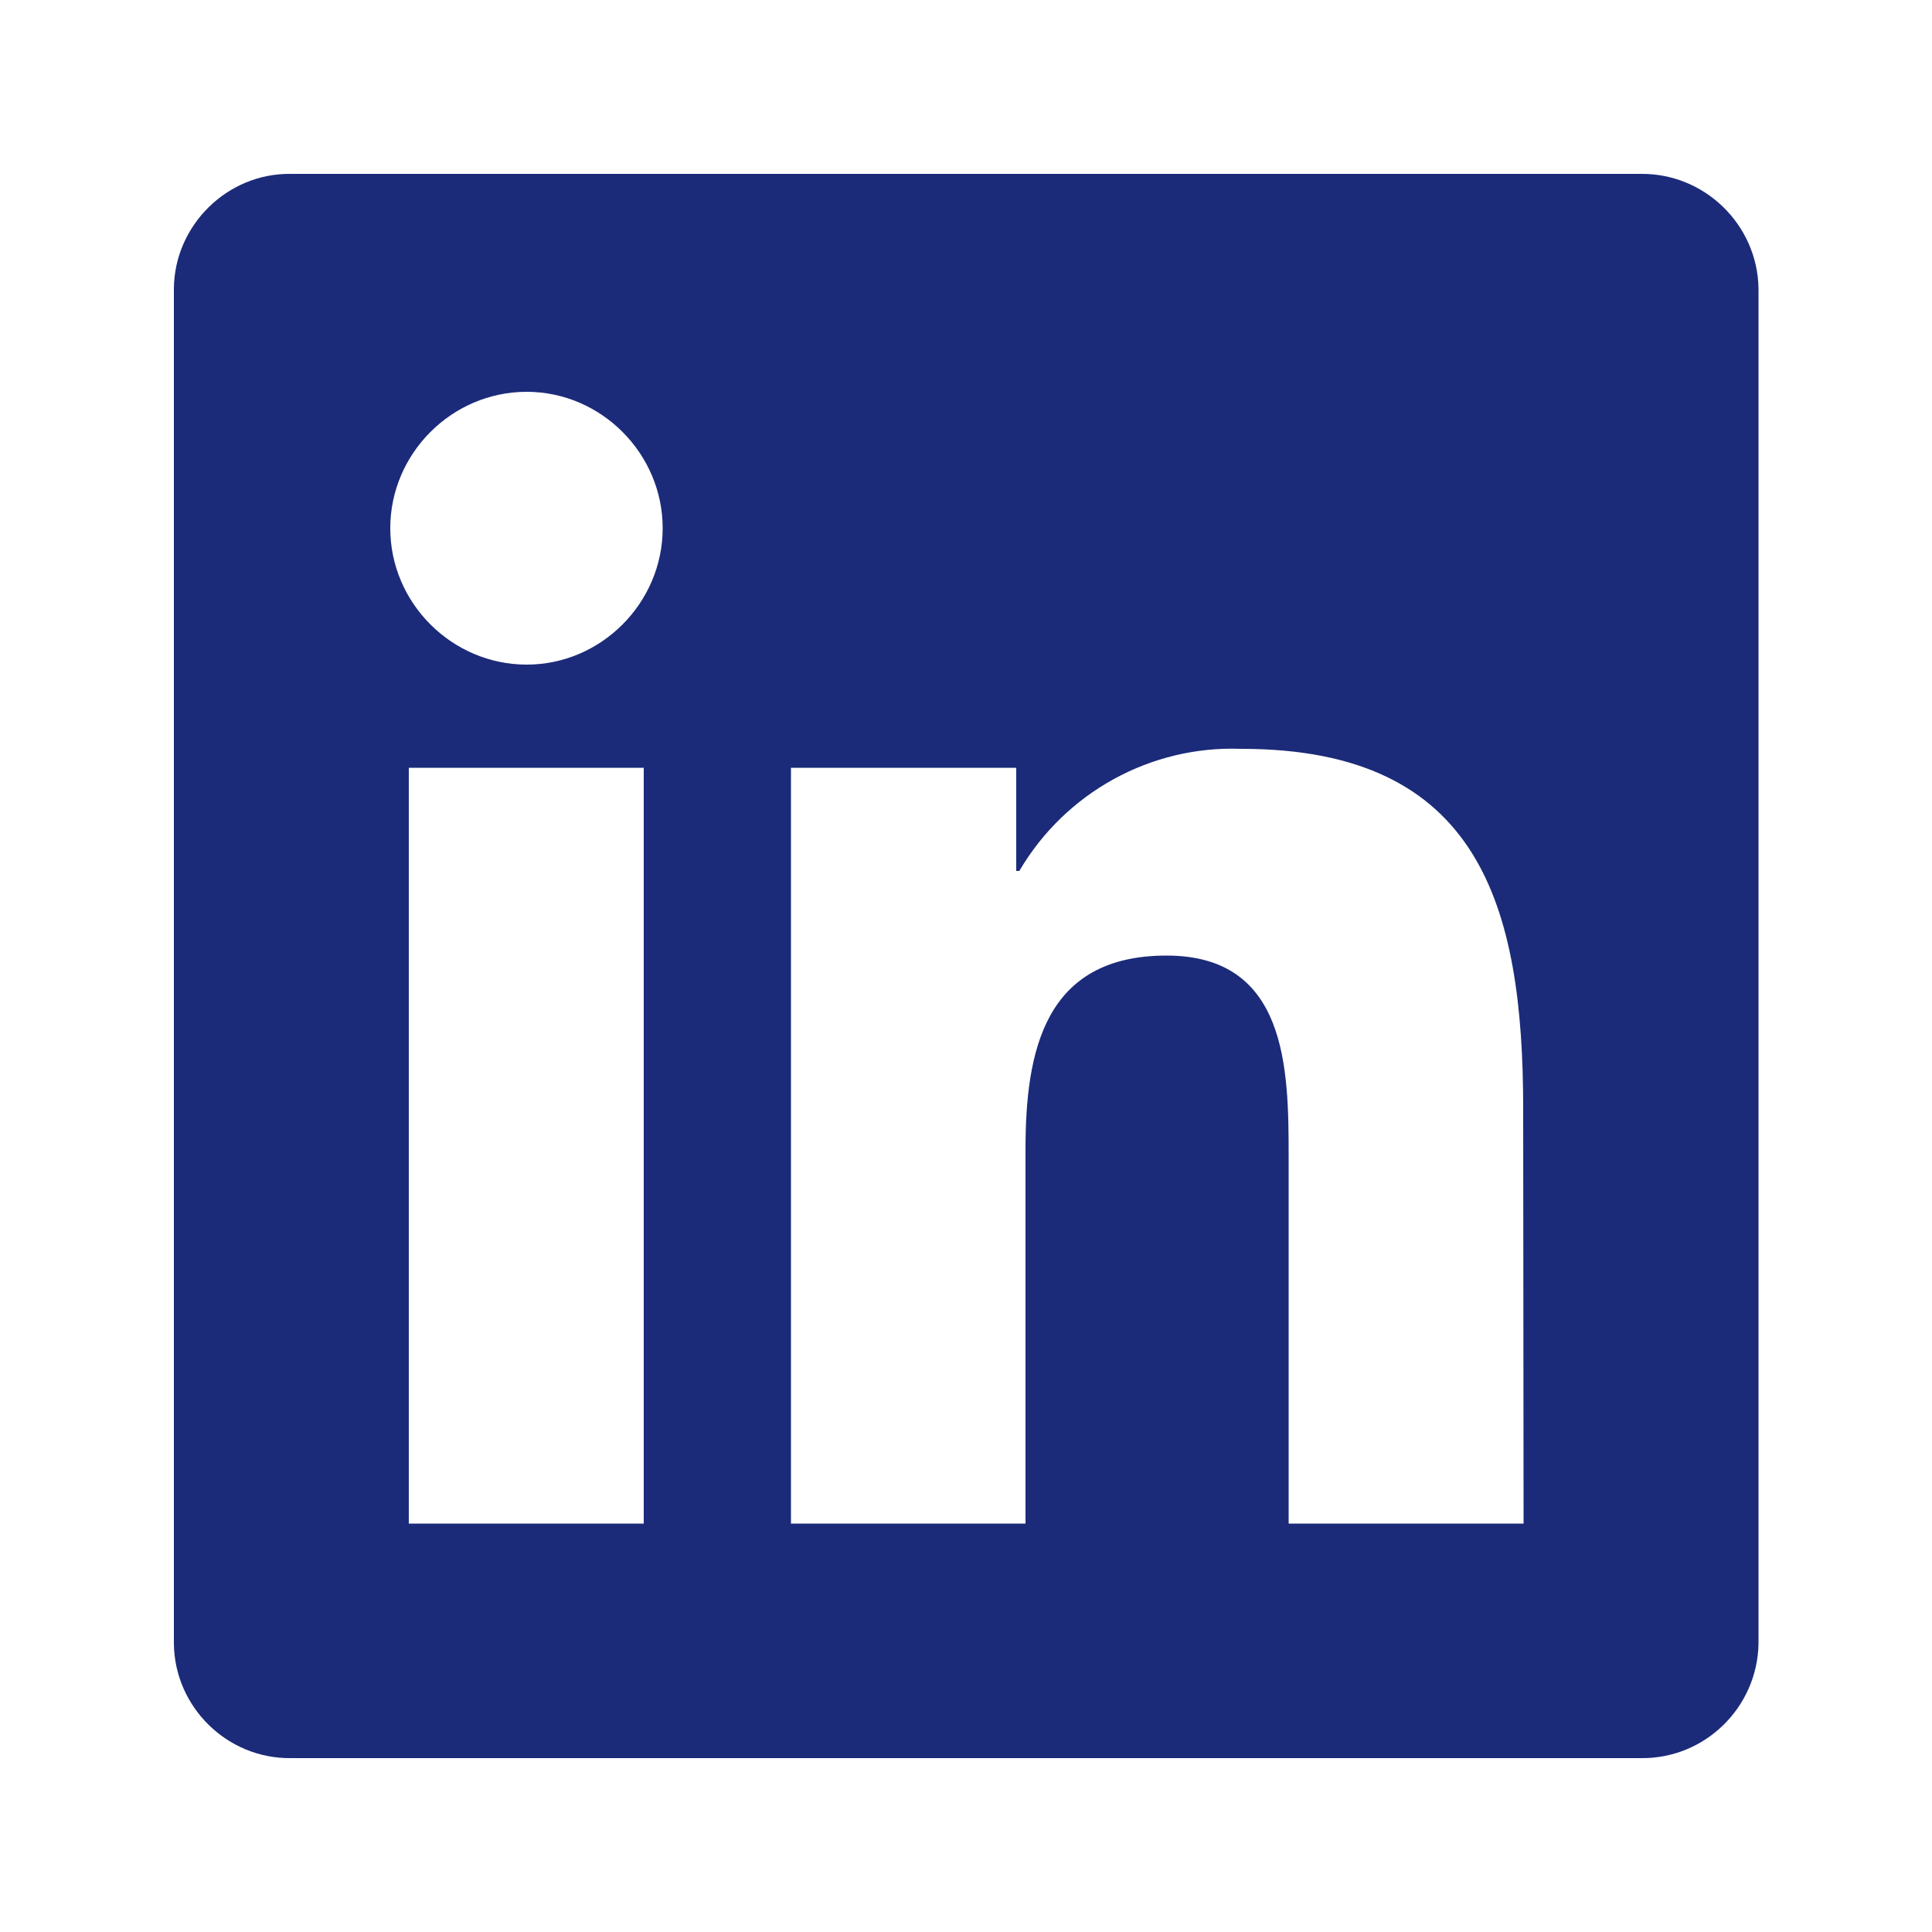
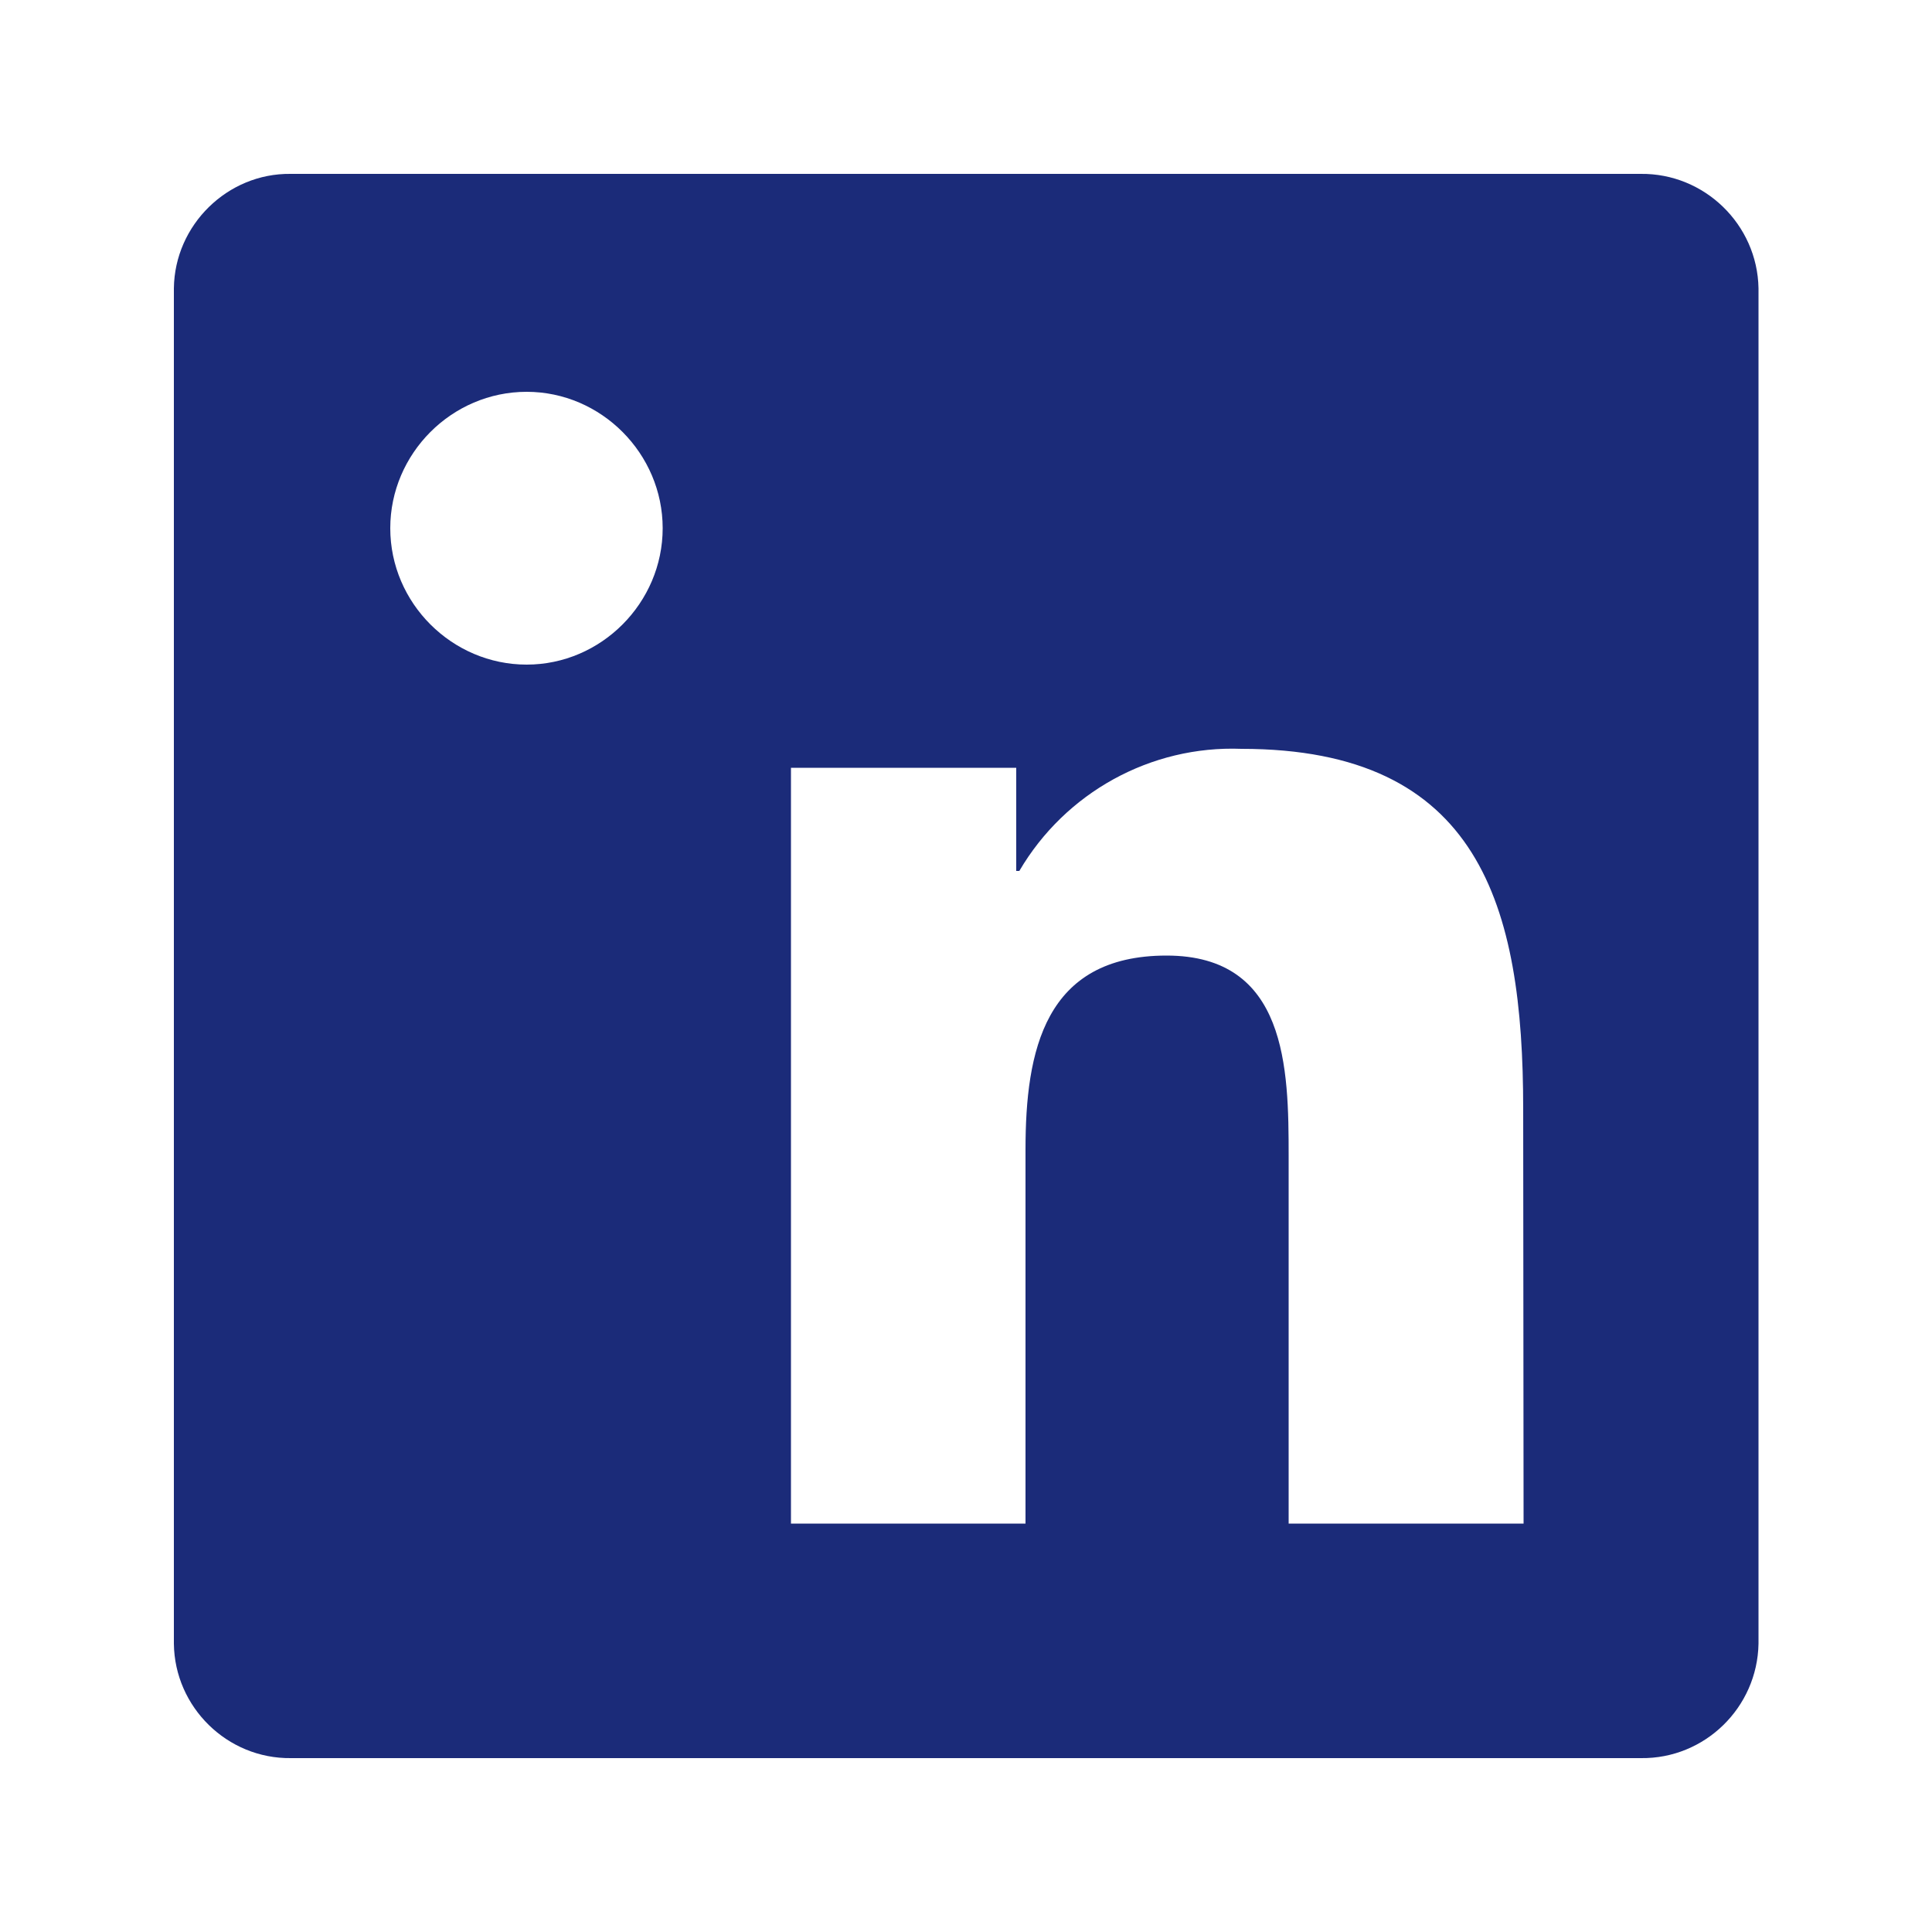
<svg xmlns="http://www.w3.org/2000/svg" version="1.1" id="Layer_1" x="0px" y="0px" viewBox="0 0 50 50" style="enable-background:new 0 0 50 50;" xml:space="preserve">
  <style type="text/css">
	.st0{fill:#1B2B79;}
	.st1{fill:#F78200;}
	.st2{fill:#FFFFFF;}
</style>
-   <path class="st0" d="M42.46,4.5L42.46,4.5l-34.94,0C5.89,4.48,4.52,5.82,4.5,7.46v35.08c0.02,1.64,1.38,2.98,3.03,2.96h34.94  c1.65,0.02,3.01-1.31,3.04-2.96V7.46C45.48,5.81,44.11,4.48,42.46,4.5z M16.66,39.43h-6.08V19.87h6.08V39.43z M17.15,13.67  c0,1.93-1.59,3.53-3.52,3.53c0,0,0,0,0,0c-1.93,0-3.53-1.59-3.53-3.53c0-1.93,1.59-3.53,3.53-3.53  C15.56,10.14,17.15,11.74,17.15,13.67C17.15,13.67,17.15,13.67,17.15,13.67z M39.43,39.43h-6.08v-9.51c0-2.27-0.04-5.19-3.16-5.19  c-3.16,0-3.65,2.47-3.65,5.02v9.68h-6.07V19.87h5.83v2.67h0.08c1.19-2.03,3.4-3.25,5.75-3.16c6.16,0,7.29,4.05,7.29,9.32  L39.43,39.43z" />
+   <path class="st0" d="M42.46,4.5L42.46,4.5l-34.94,0C5.89,4.48,4.52,5.82,4.5,7.46v35.08c0.02,1.64,1.38,2.98,3.03,2.96h34.94  c1.65,0.02,3.01-1.31,3.04-2.96V7.46C45.48,5.81,44.11,4.48,42.46,4.5z M16.66,39.43h-6.08h6.08V39.43z M17.15,13.67  c0,1.93-1.59,3.53-3.52,3.53c0,0,0,0,0,0c-1.93,0-3.53-1.59-3.53-3.53c0-1.93,1.59-3.53,3.53-3.53  C15.56,10.14,17.15,11.74,17.15,13.67C17.15,13.67,17.15,13.67,17.15,13.67z M39.43,39.43h-6.08v-9.51c0-2.27-0.04-5.19-3.16-5.19  c-3.16,0-3.65,2.47-3.65,5.02v9.68h-6.07V19.87h5.83v2.67h0.08c1.19-2.03,3.4-3.25,5.75-3.16c6.16,0,7.29,4.05,7.29,9.32  L39.43,39.43z" />
</svg>